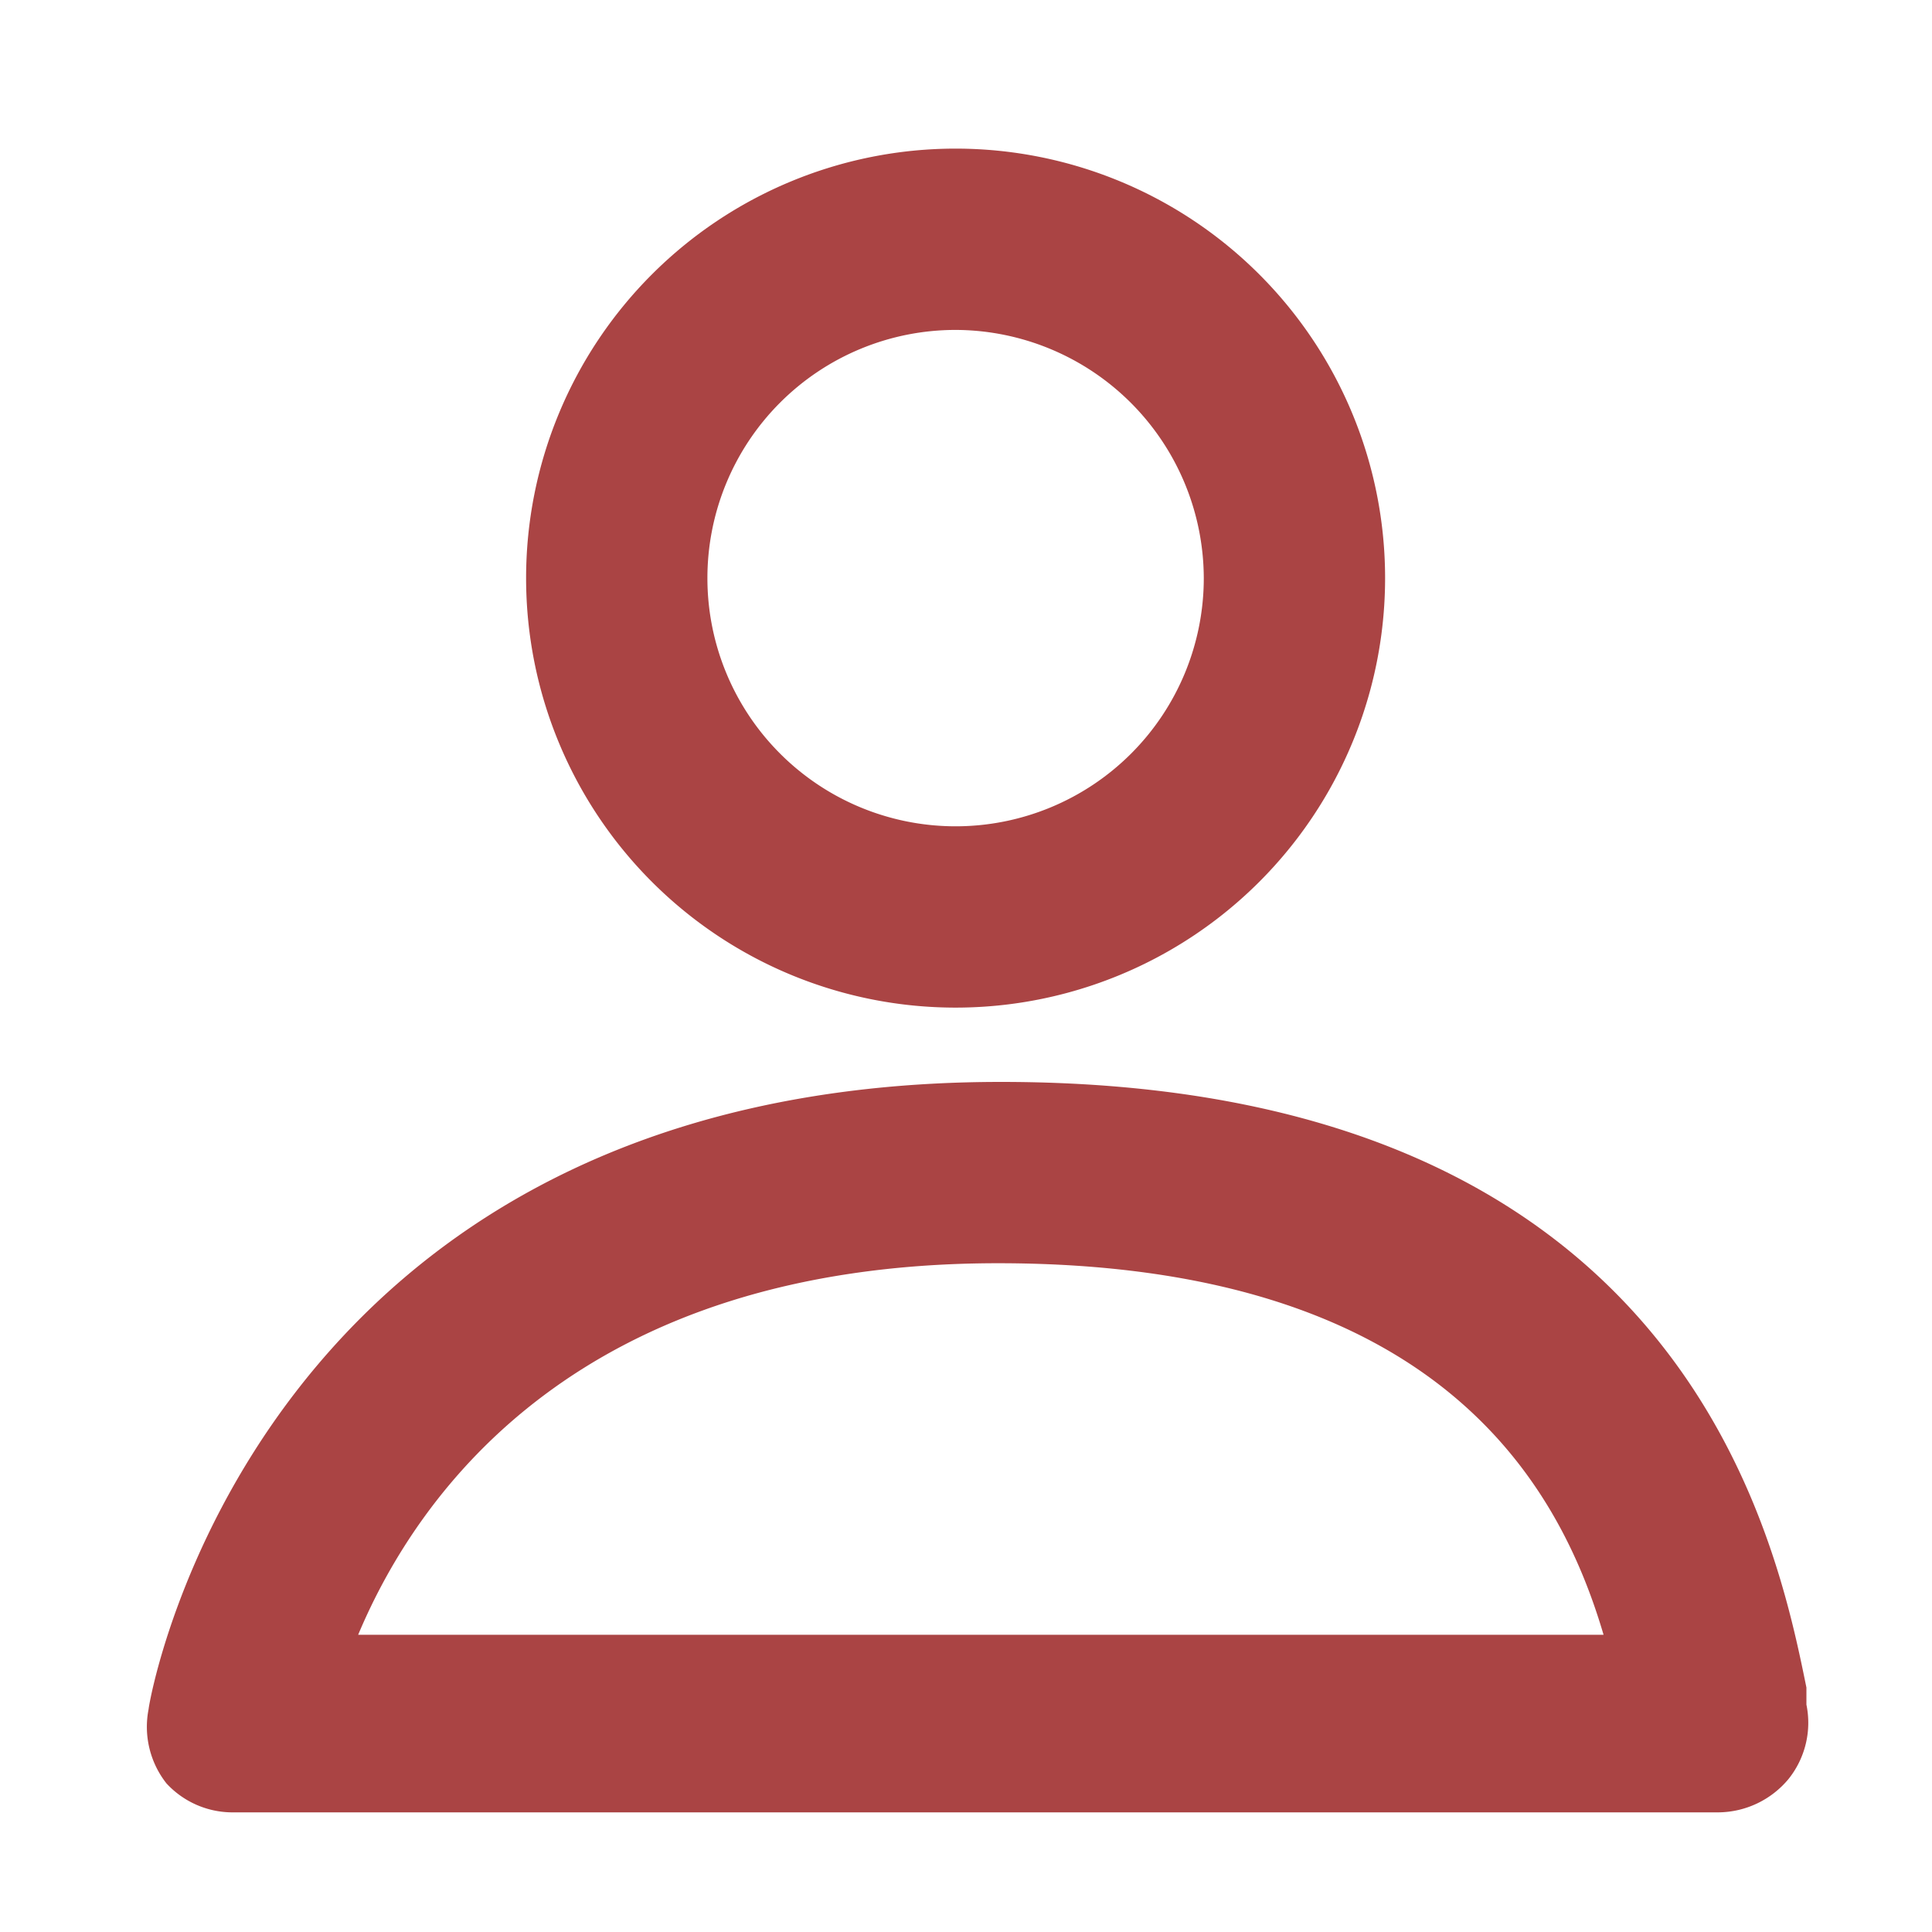
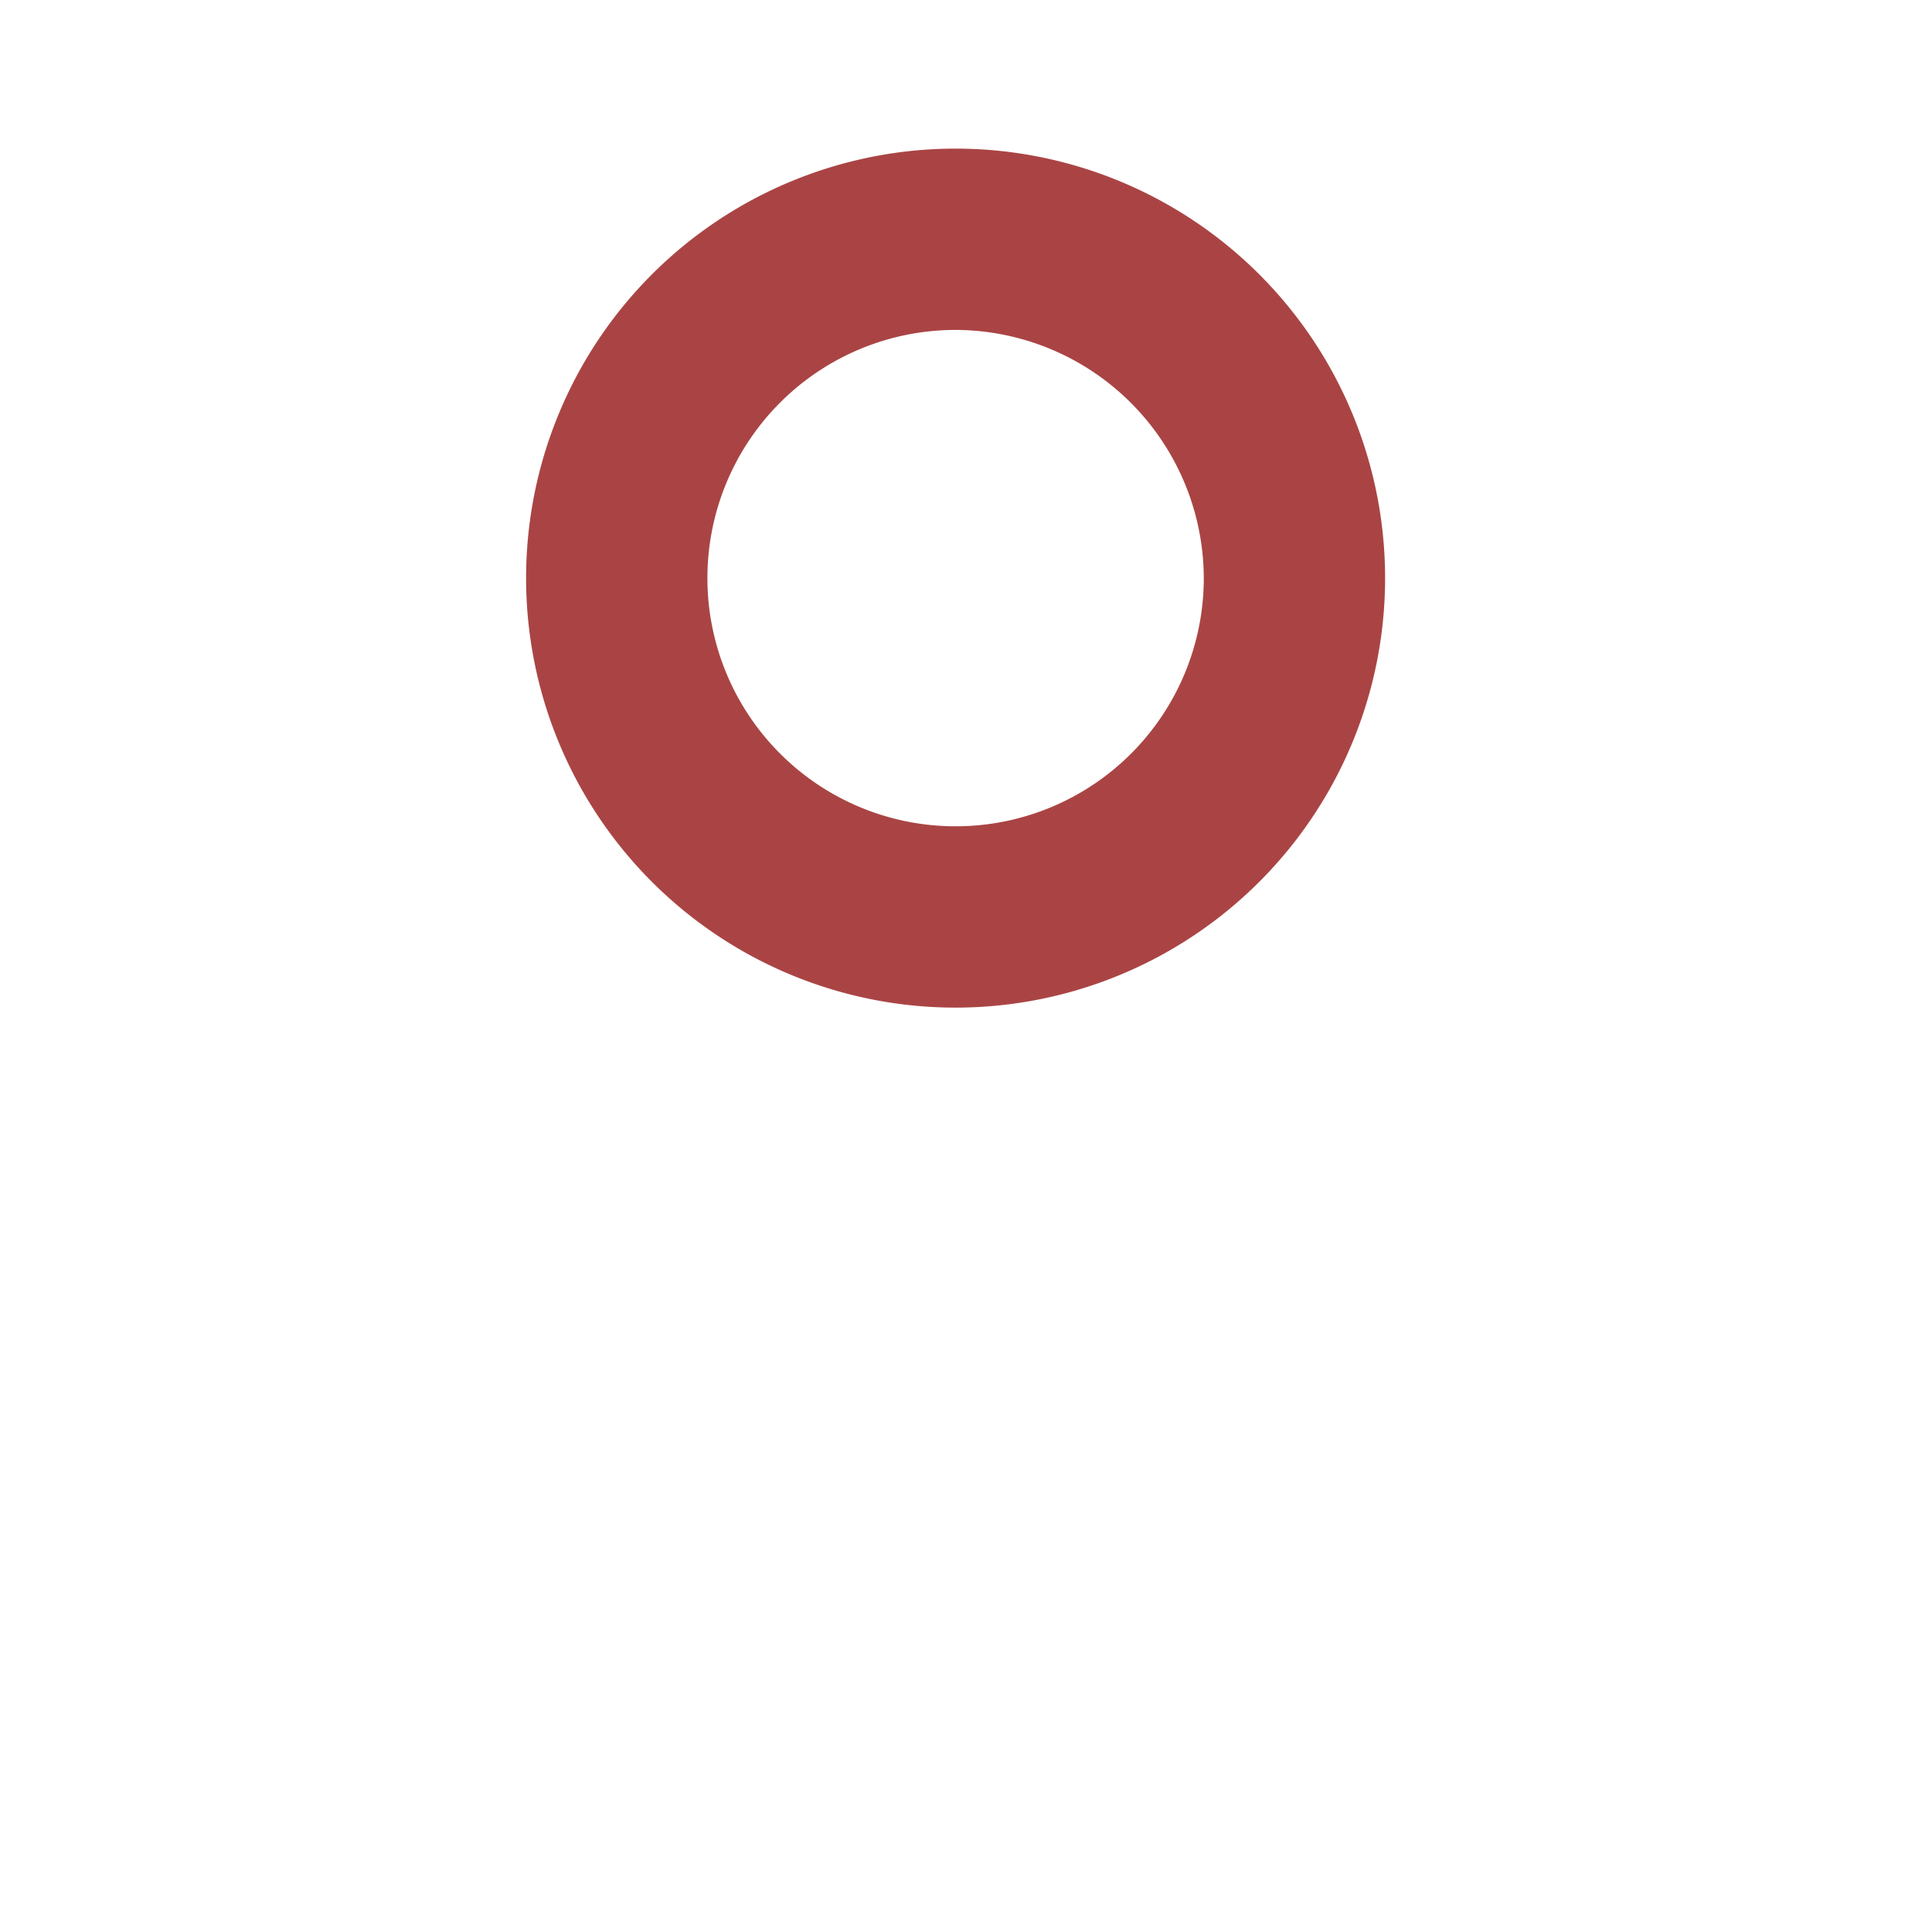
<svg xmlns="http://www.w3.org/2000/svg" id="圖層_1" data-name="圖層 1" viewBox="0 0 26 26">
  <defs>
    <style>.cls-1{fill:#a44;}</style>
  </defs>
  <path class="cls-1" d="M12.86,13.56a5.78,5.78,0,1,1,5.78-5.78A5.78,5.78,0,0,1,12.86,13.56Zm0-9.12A3.34,3.34,0,1,0,16.2,7.78,3.35,3.35,0,0,0,12.86,4.44Z" />
-   <path class="cls-1" d="M23.12,24.39h-20A1.21,1.21,0,0,1,2.24,24,1.23,1.23,0,0,1,2,23c0-.08,1.42-8.44,11.47-8.44,9.19,0,10.43,6.14,10.84,8.15l0,.23a1.21,1.21,0,0,1-.24,1A1.24,1.24,0,0,1,23.12,24.39ZM4.82,22H21.58c-.61-2.07-2.27-5-8.15-5C7.81,17,5.63,20.07,4.82,22Z" />
</svg>